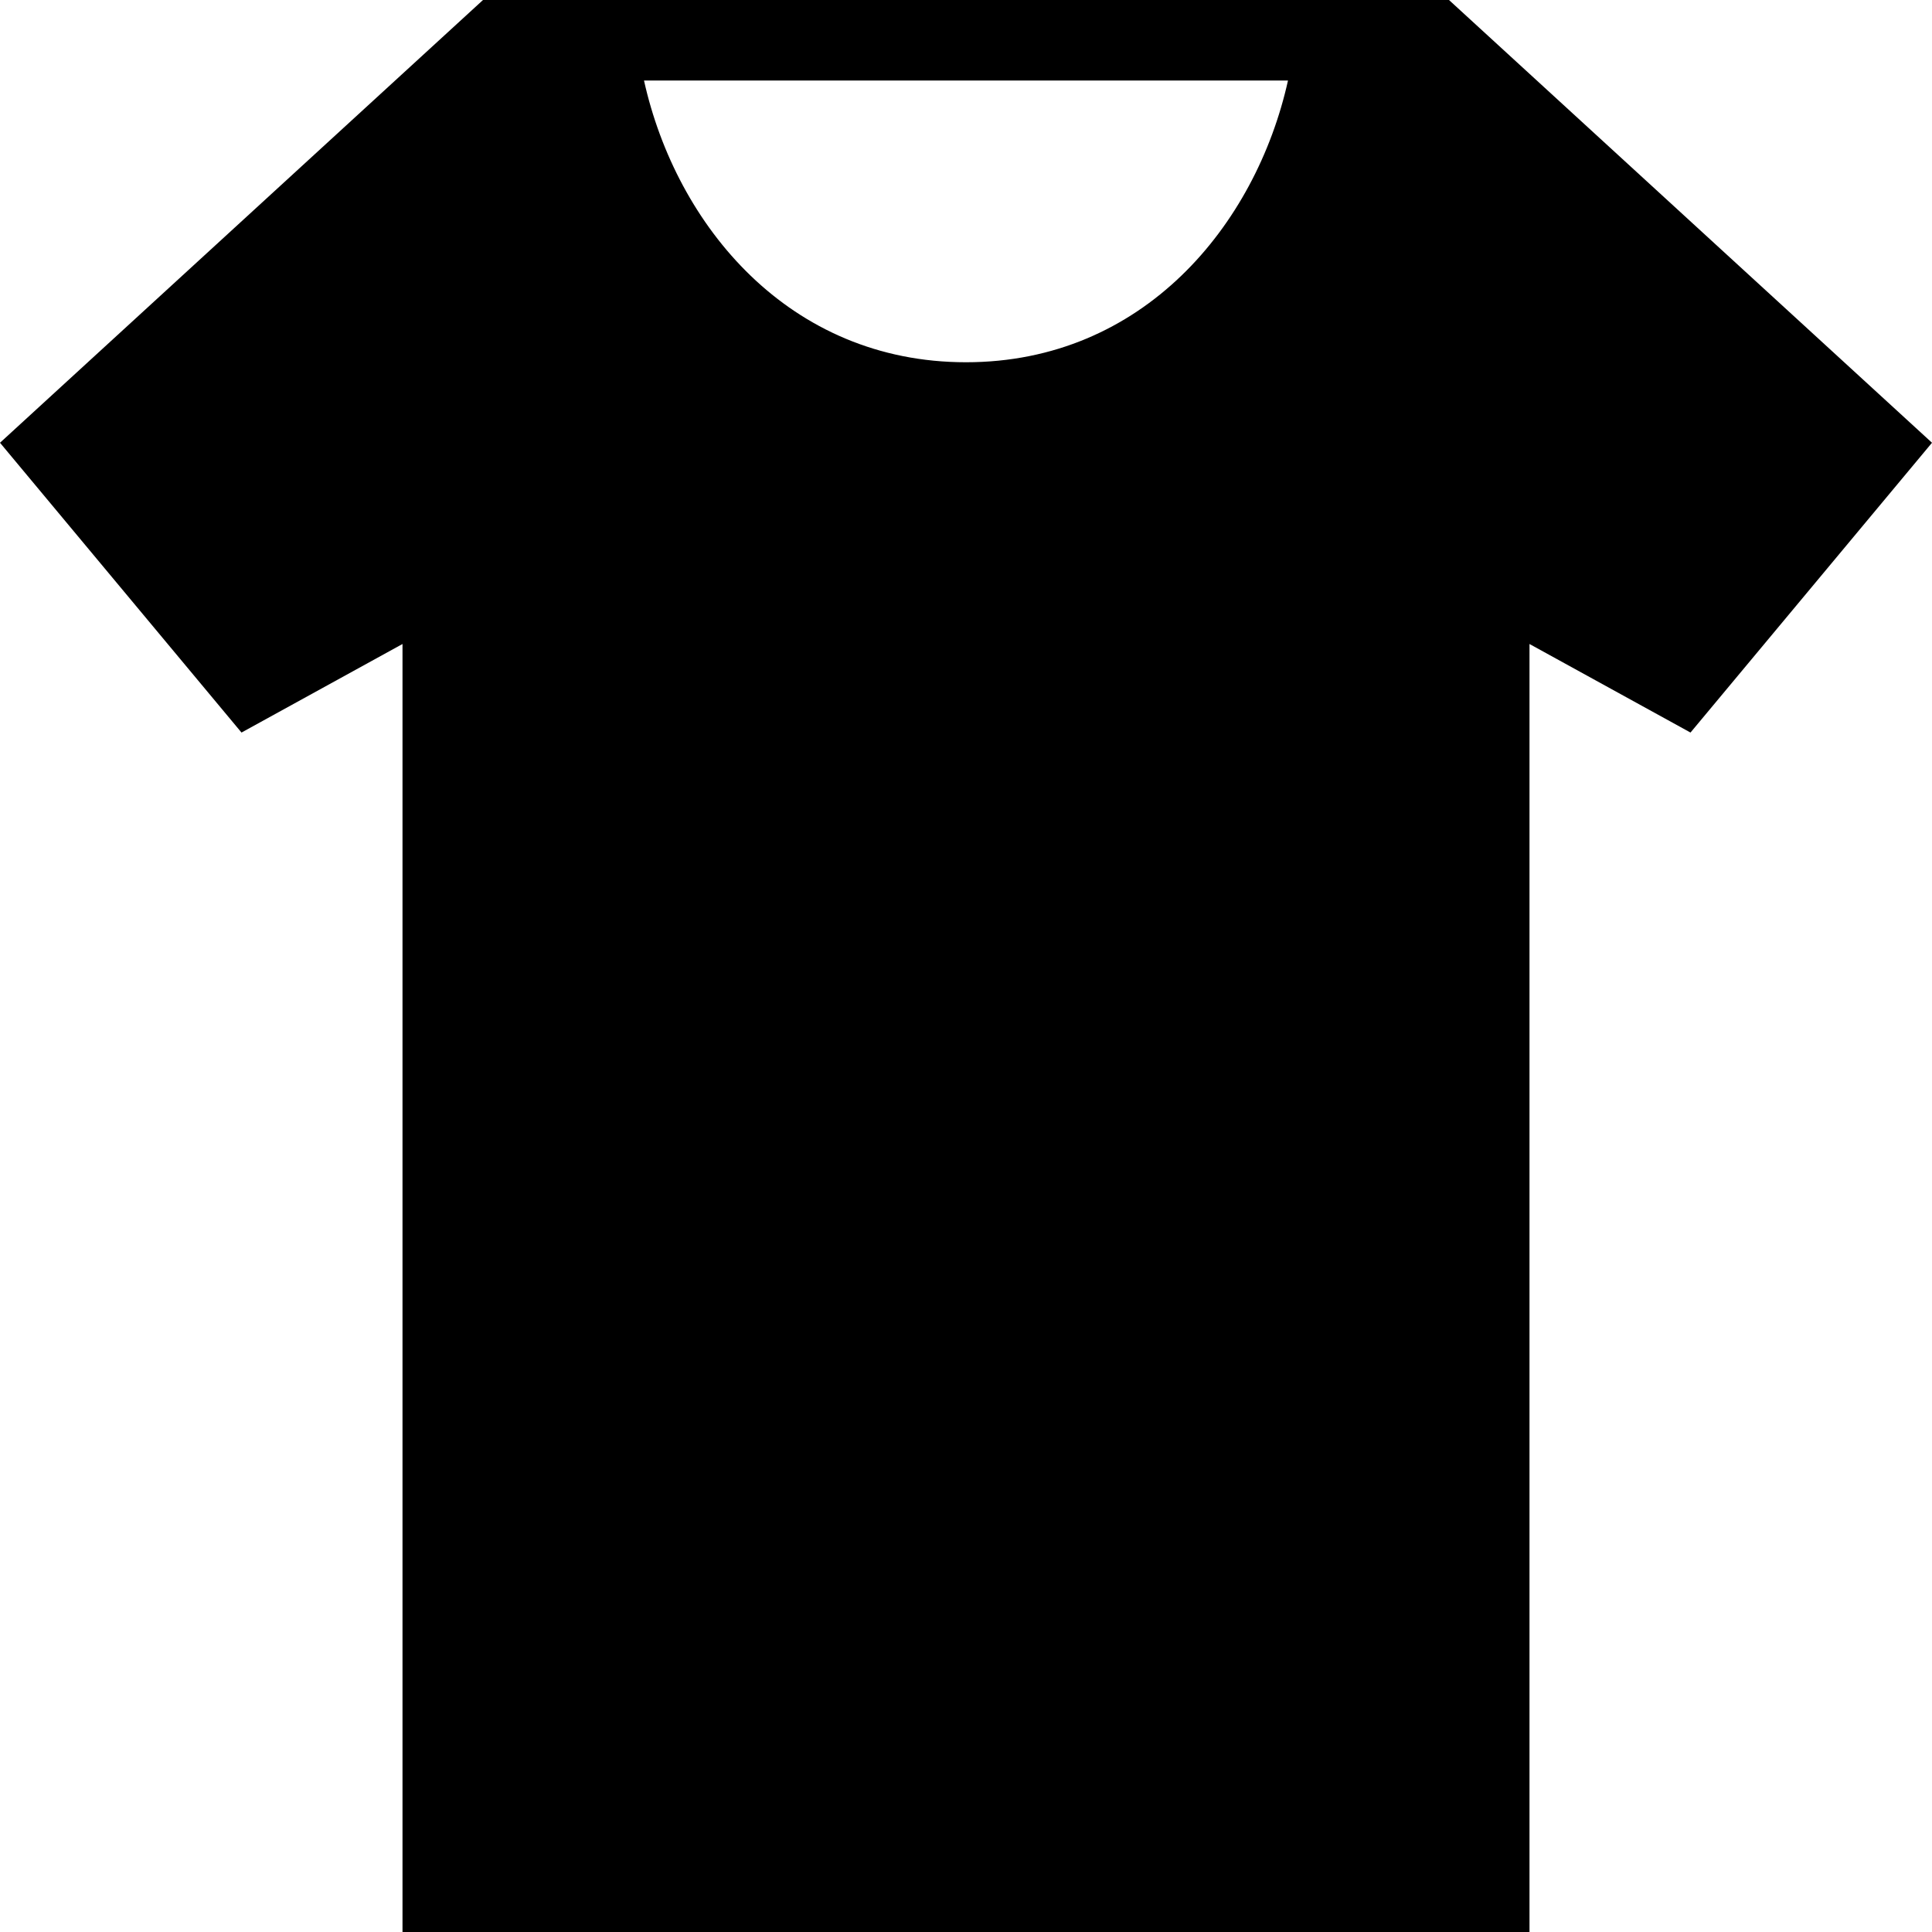
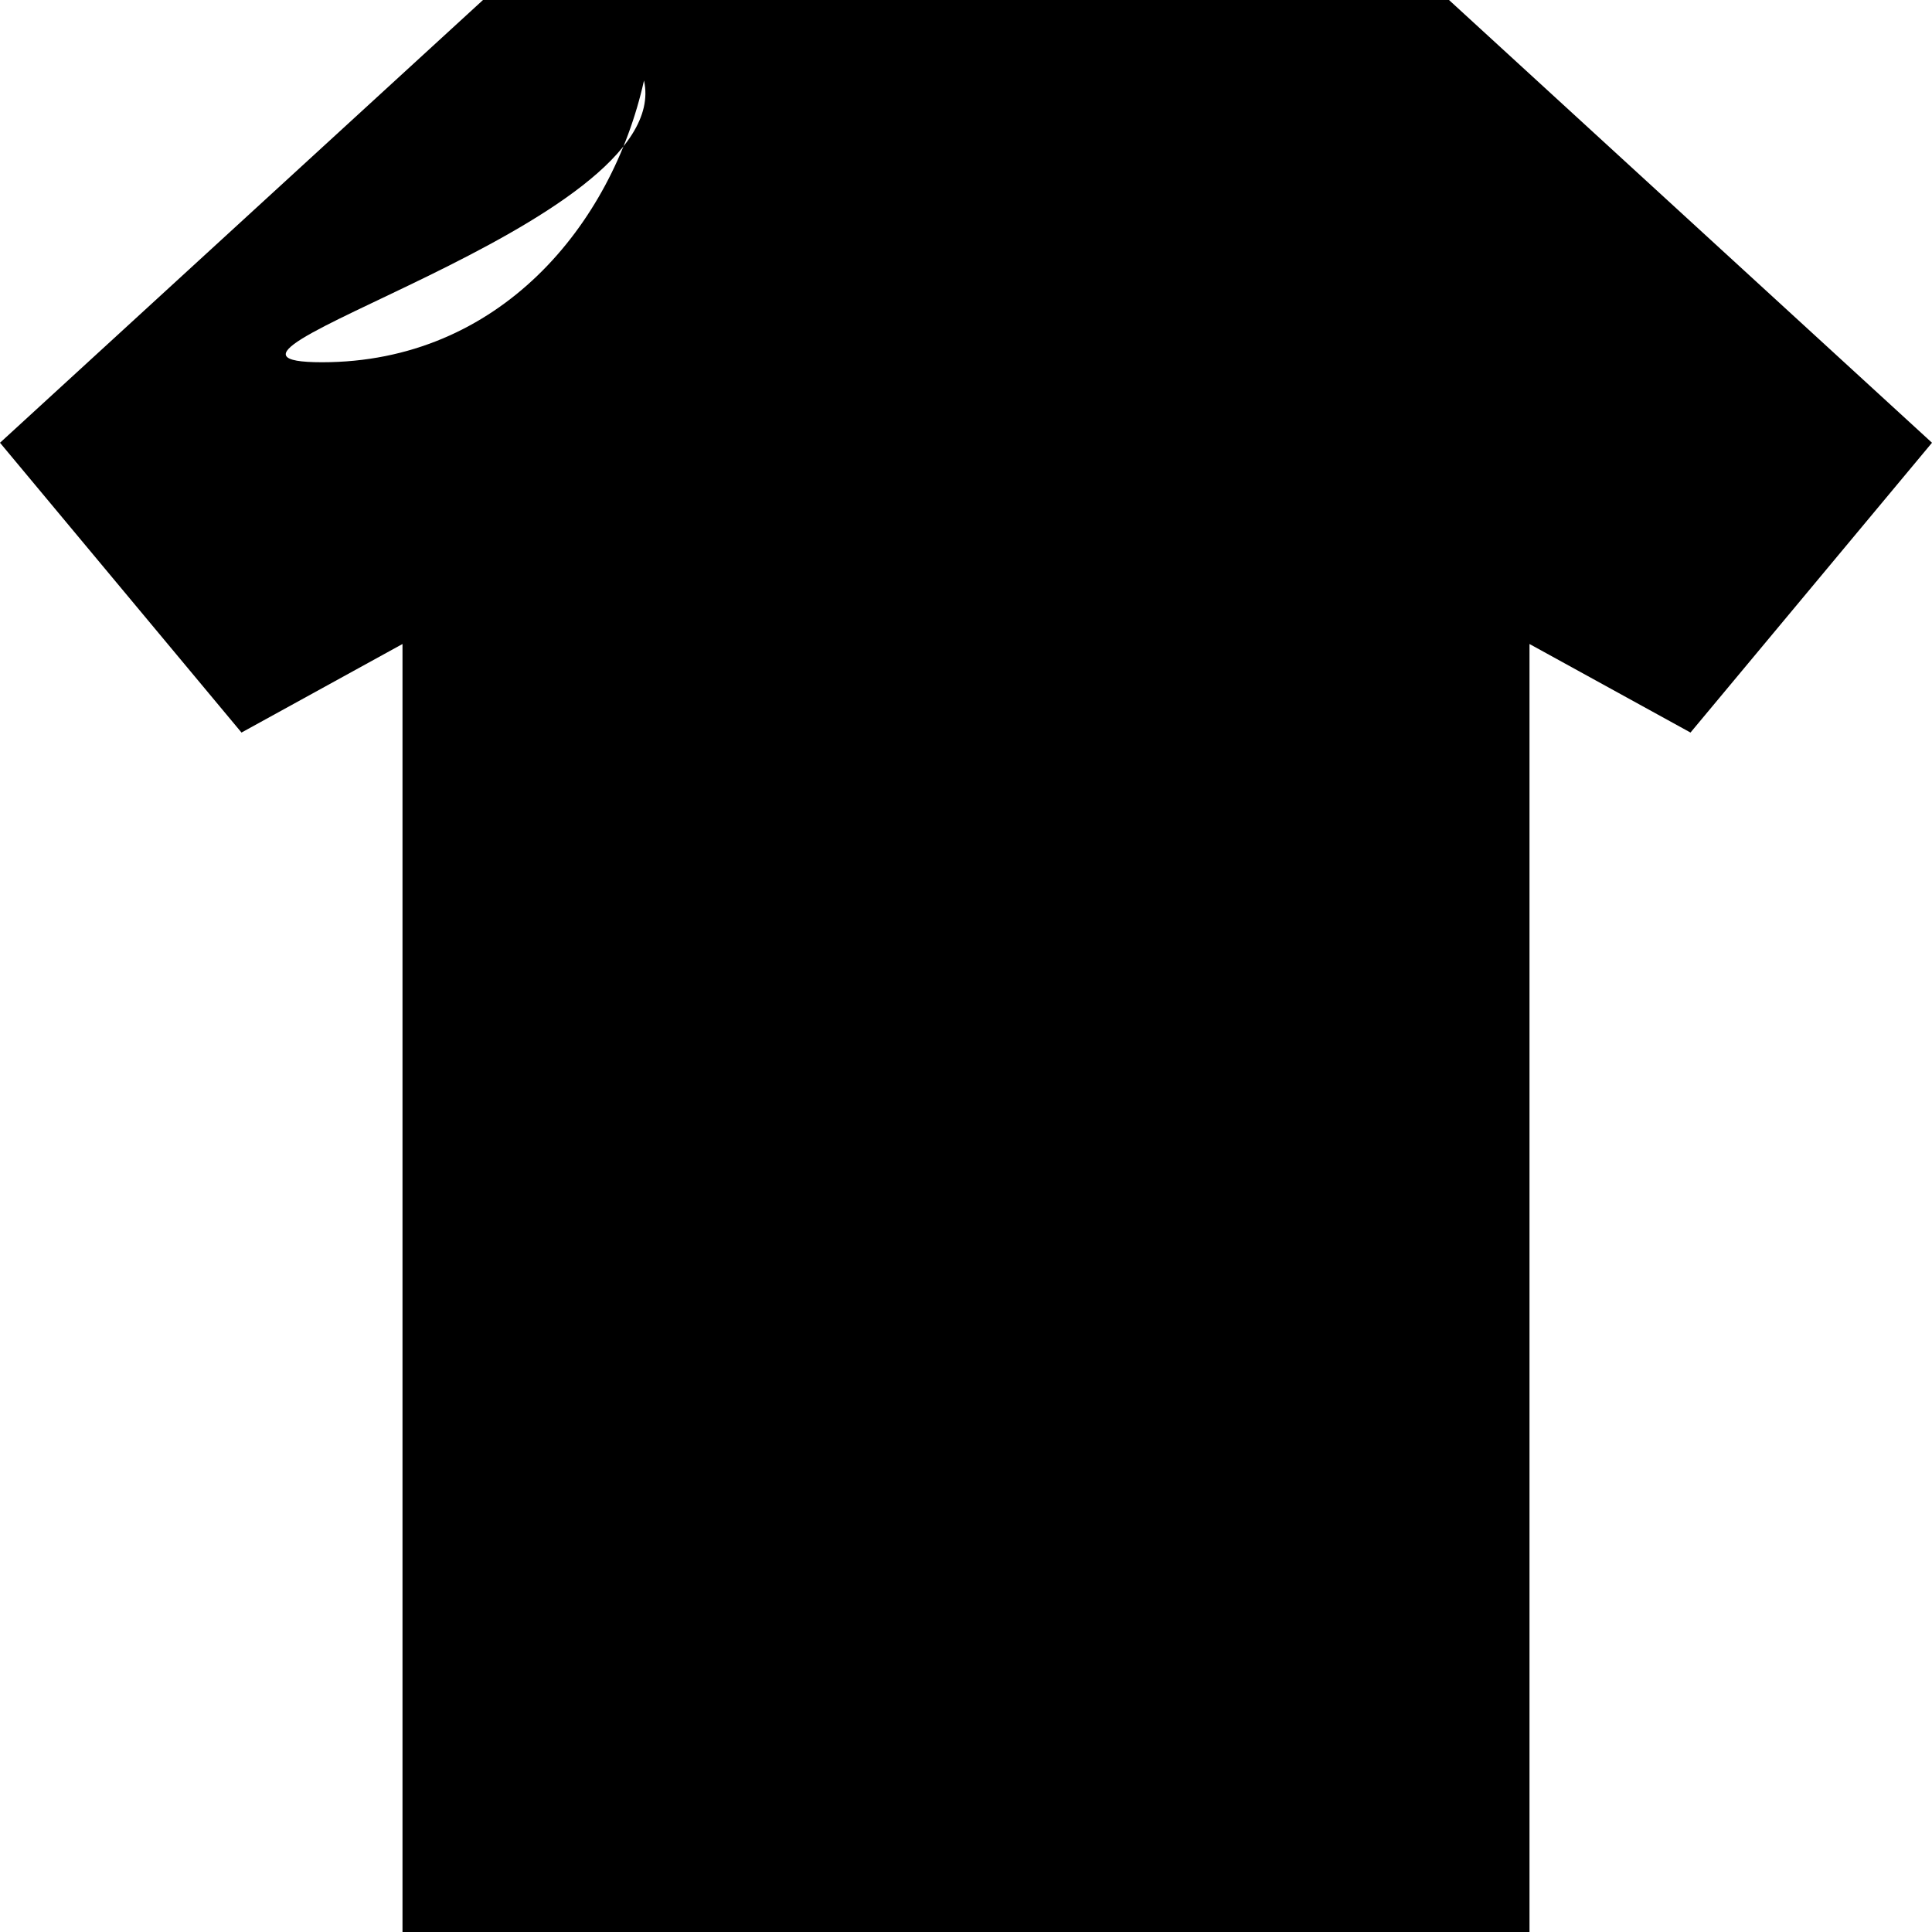
<svg xmlns="http://www.w3.org/2000/svg" version="1.1" id="Calque_1" x="0px" y="0px" viewBox="0 0 24 24" style="enable-background:new 0 0 24 24;" xml:space="preserve">
  <style type="text/css">
	.st0{fill-rule:evenodd;clip-rule:evenodd;}
</style>
-   <path class="st0" d="M19,24H5V8L3,9.1L0,5.5L6,0h12l6,5.5l-3,3.6L19,8V24z M8,1h8c-0.4,1.8-1.8,3.5-4,3.5S8.4,2.8,8,1z" />
+   <path class="st0" d="M19,24H5V8L3,9.1L0,5.5L6,0h12l6,5.5l-3,3.6L19,8V24z M8,1c-0.4,1.8-1.8,3.5-4,3.5S8.4,2.8,8,1z" />
</svg>